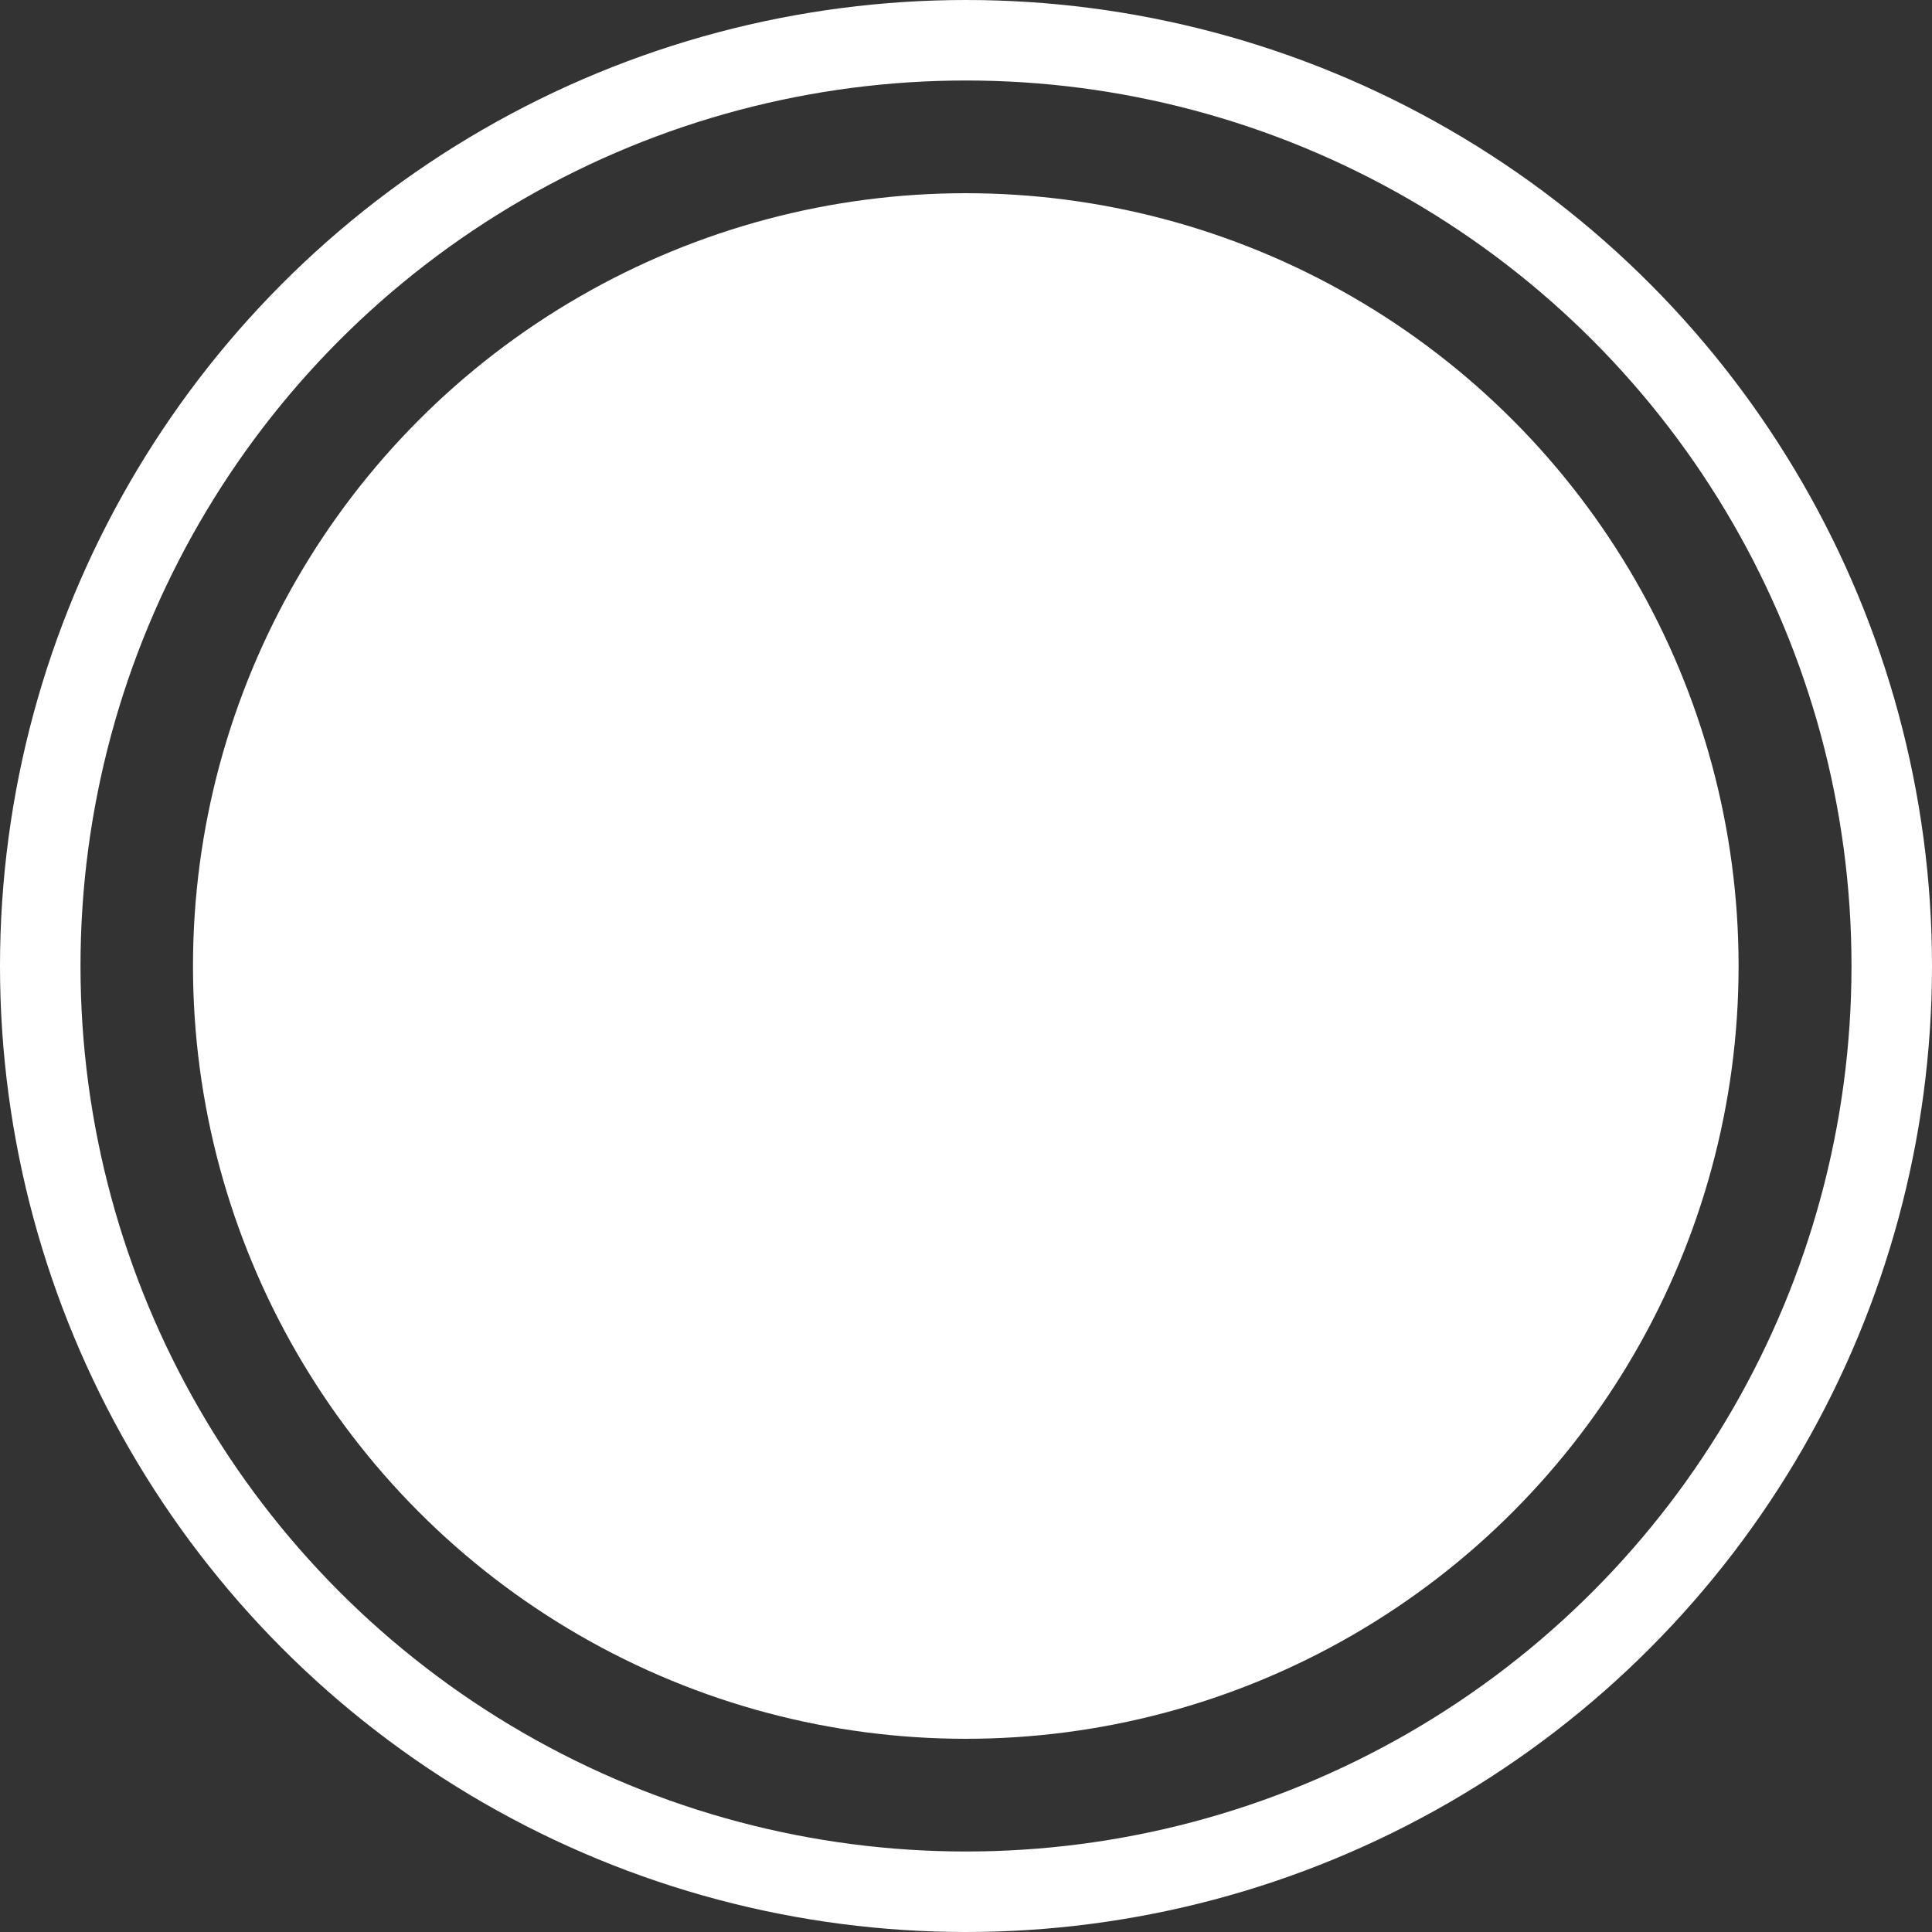
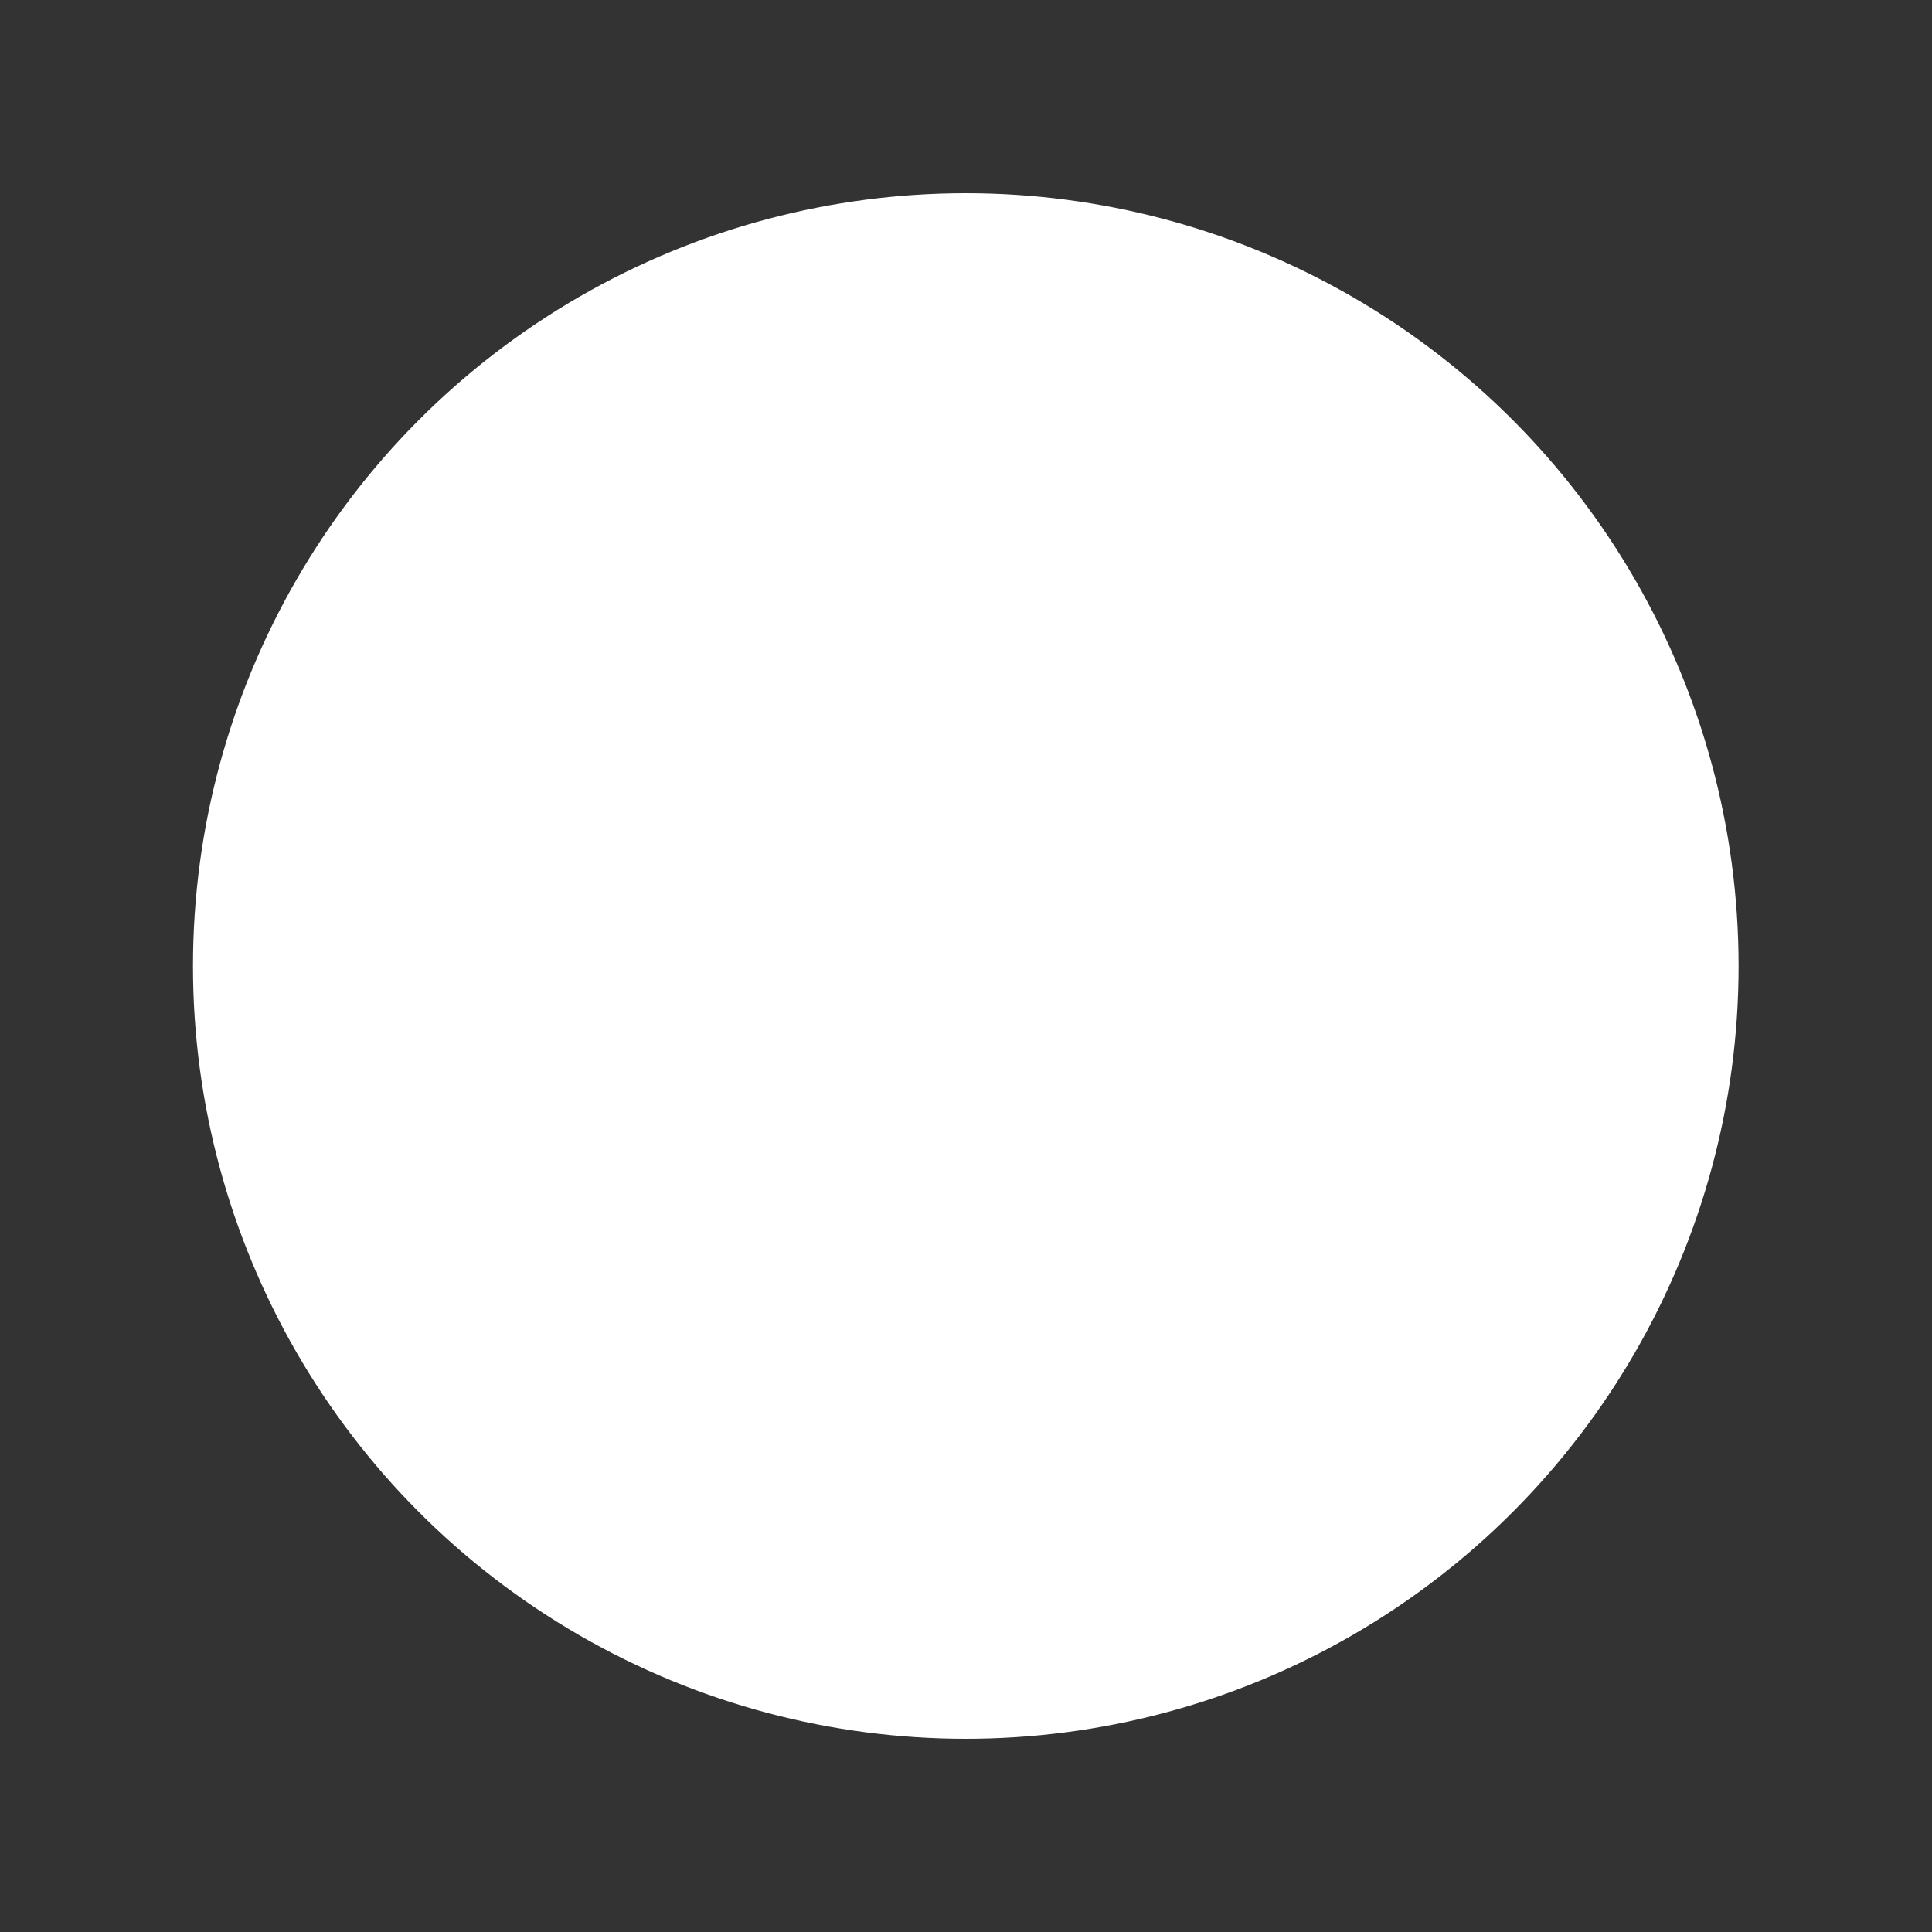
<svg xmlns="http://www.w3.org/2000/svg" width="18" height="18" viewBox="0 0 18 18" fill="none">
  <rect x="0" y="0" width="18" height="18" fill="#333333" stroke="none" />
  <circle cx="8.998" cy="9" r="7.2" fill="white" />
-   <circle cx="9" cy="9" r="8.625" stroke="white" stroke-width="0.75" />
</svg>